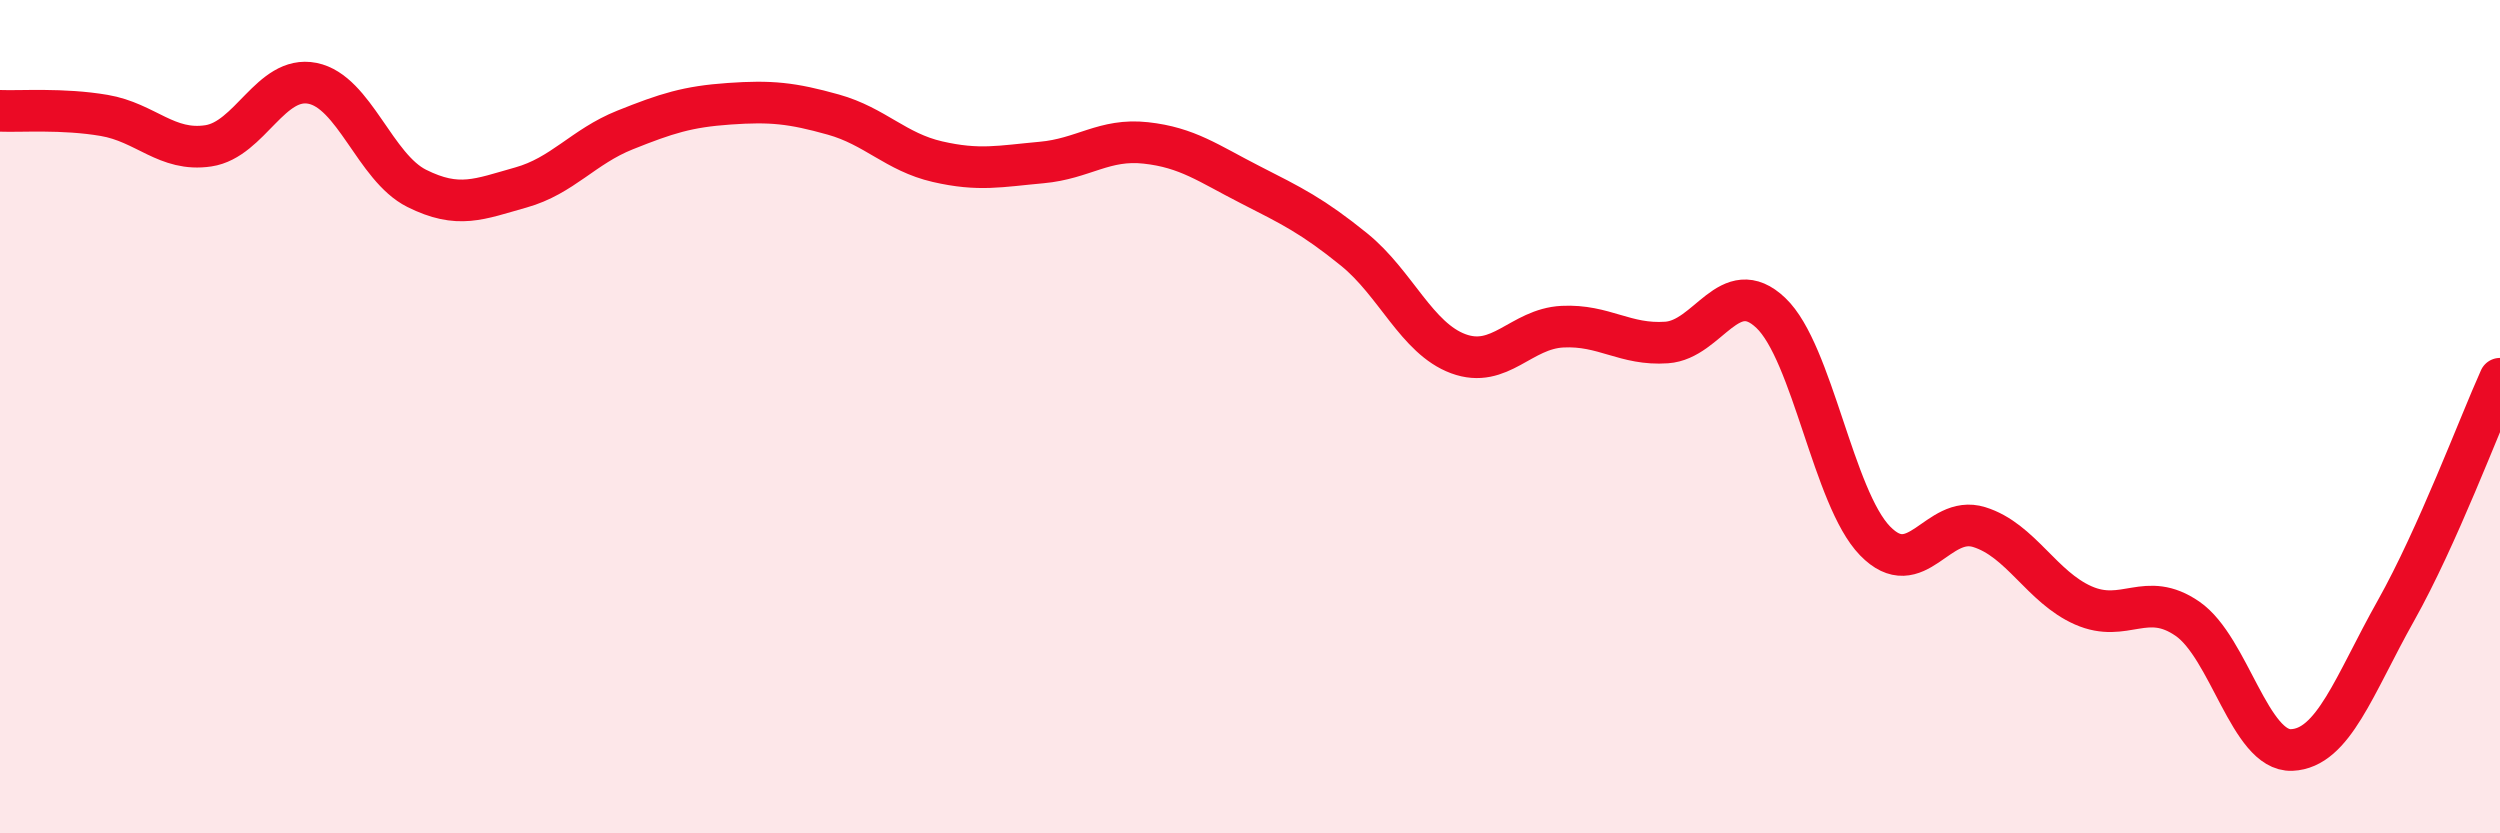
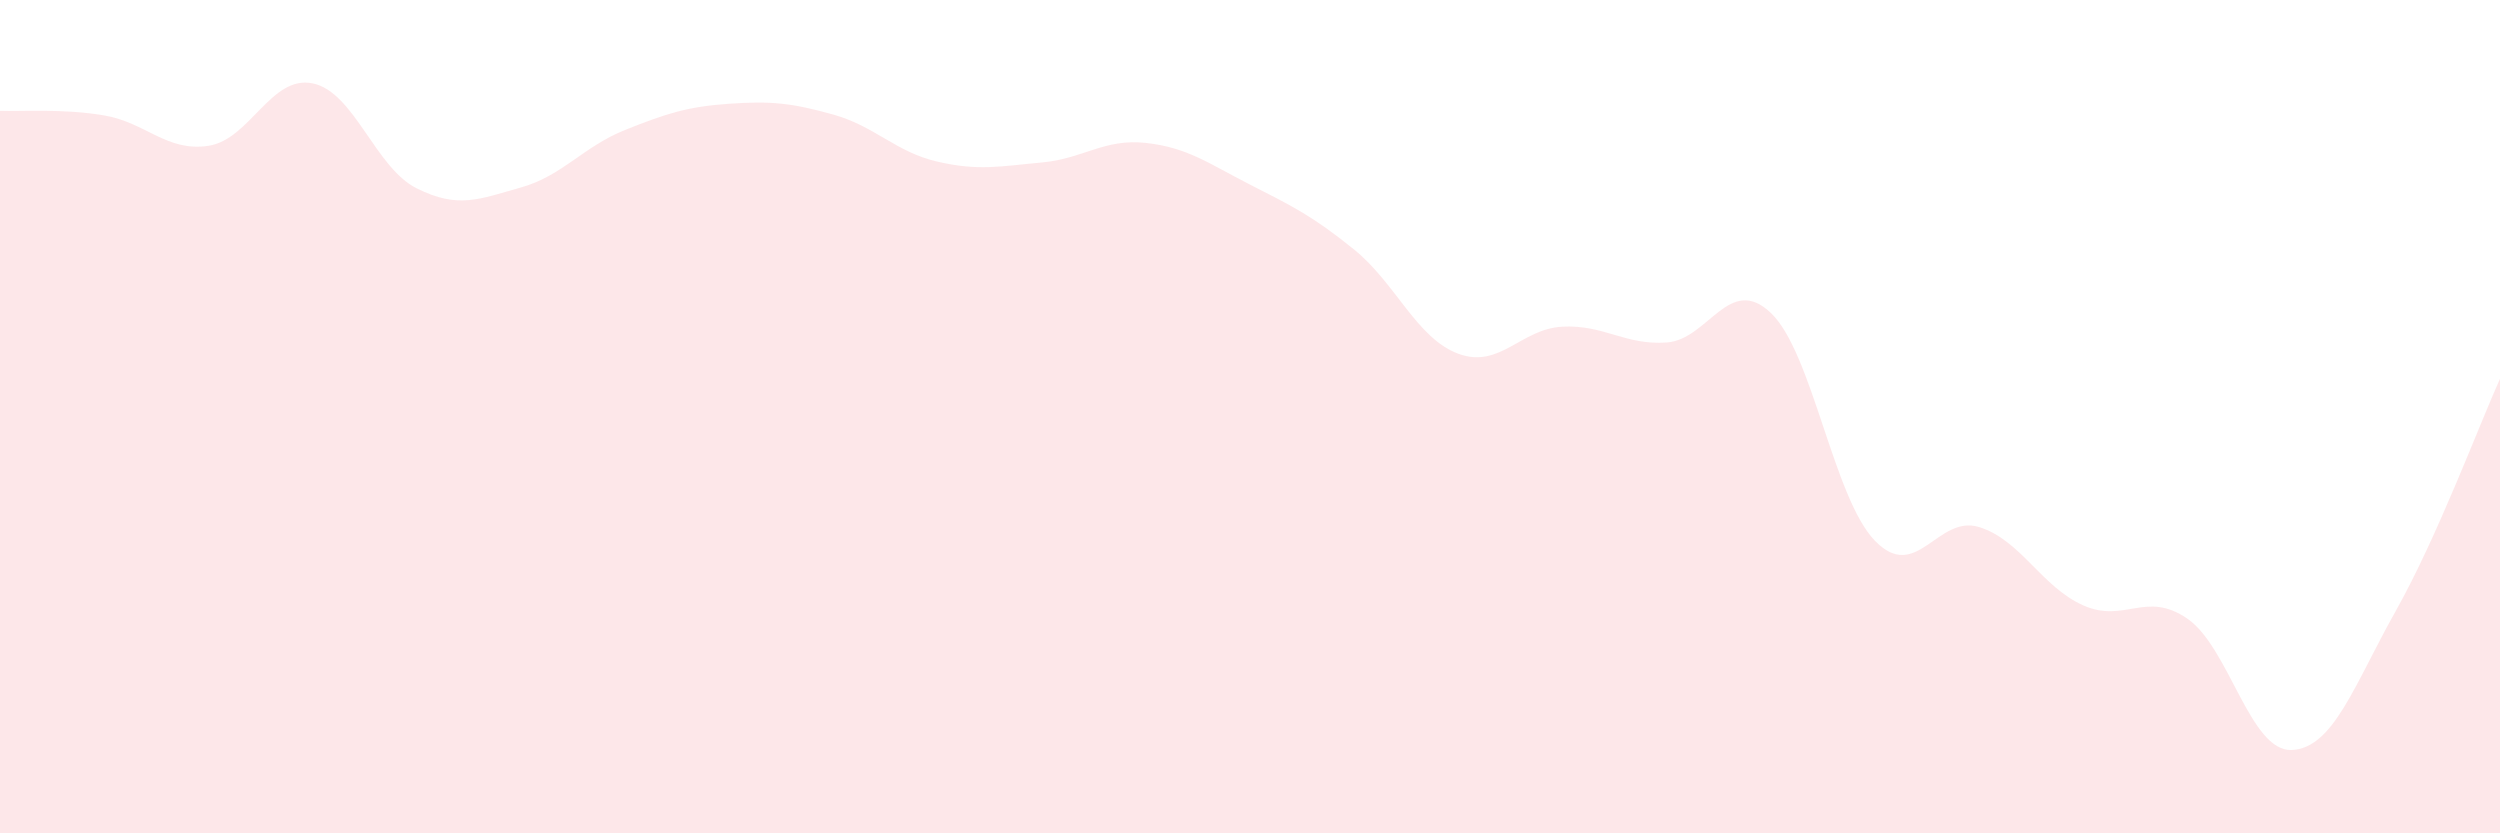
<svg xmlns="http://www.w3.org/2000/svg" width="60" height="20" viewBox="0 0 60 20">
  <path d="M 0,2.66 C 0.5,2.68 1.5,2.6 2.5,2.77 C 3.5,2.94 4,3.65 5,3.5 C 6,3.35 6.5,1.8 7.5,2 C 8.5,2.2 9,4.02 10,4.52 C 11,5.02 11.5,4.78 12.5,4.5 C 13.5,4.22 14,3.52 15,3.12 C 16,2.72 16.5,2.56 17.5,2.49 C 18.5,2.42 19,2.47 20,2.75 C 21,3.03 21.5,3.65 22.5,3.88 C 23.5,4.11 24,3.99 25,3.9 C 26,3.81 26.5,3.32 27.5,3.43 C 28.5,3.54 29,3.92 30,4.43 C 31,4.94 31.5,5.18 32.5,5.99 C 33.5,6.8 34,8.12 35,8.49 C 36,8.86 36.5,7.89 37.5,7.84 C 38.5,7.79 39,8.29 40,8.22 C 41,8.15 41.5,6.56 42.5,7.51 C 43.5,8.46 44,11.95 45,12.98 C 46,14.01 46.5,12.34 47.5,12.65 C 48.5,12.96 49,14.09 50,14.53 C 51,14.97 51.5,14.16 52.5,14.85 C 53.5,15.54 54,18.04 55,18 C 56,17.96 56.5,16.44 57.5,14.66 C 58.5,12.88 59.5,10.2 60,9.09L60 20L0 20Z" fill="#EB0A25" opacity="0.1" stroke-linecap="round" stroke-linejoin="round" />
-   <path d="M 0,2.66 C 0.5,2.68 1.5,2.6 2.5,2.77 C 3.5,2.94 4,3.65 5,3.5 C 6,3.35 6.5,1.8 7.5,2 C 8.5,2.2 9,4.02 10,4.52 C 11,5.02 11.5,4.78 12.5,4.5 C 13.5,4.22 14,3.52 15,3.12 C 16,2.72 16.5,2.56 17.5,2.49 C 18.5,2.42 19,2.47 20,2.75 C 21,3.03 21.5,3.65 22.5,3.88 C 23.5,4.11 24,3.99 25,3.9 C 26,3.81 26.5,3.32 27.5,3.43 C 28.5,3.54 29,3.92 30,4.43 C 31,4.94 31.5,5.18 32.5,5.99 C 33.5,6.8 34,8.12 35,8.49 C 36,8.86 36.5,7.89 37.5,7.84 C 38.5,7.79 39,8.29 40,8.22 C 41,8.15 41.5,6.56 42.5,7.51 C 43.5,8.46 44,11.95 45,12.98 C 46,14.01 46.5,12.34 47.5,12.65 C 48.5,12.96 49,14.09 50,14.53 C 51,14.97 51.5,14.16 52.5,14.85 C 53.5,15.54 54,18.04 55,18 C 56,17.96 56.5,16.44 57.5,14.66 C 58.5,12.88 59.5,10.2 60,9.09" stroke="#EB0A25" stroke-width="1" fill="none" stroke-linecap="round" stroke-linejoin="round" />
</svg>